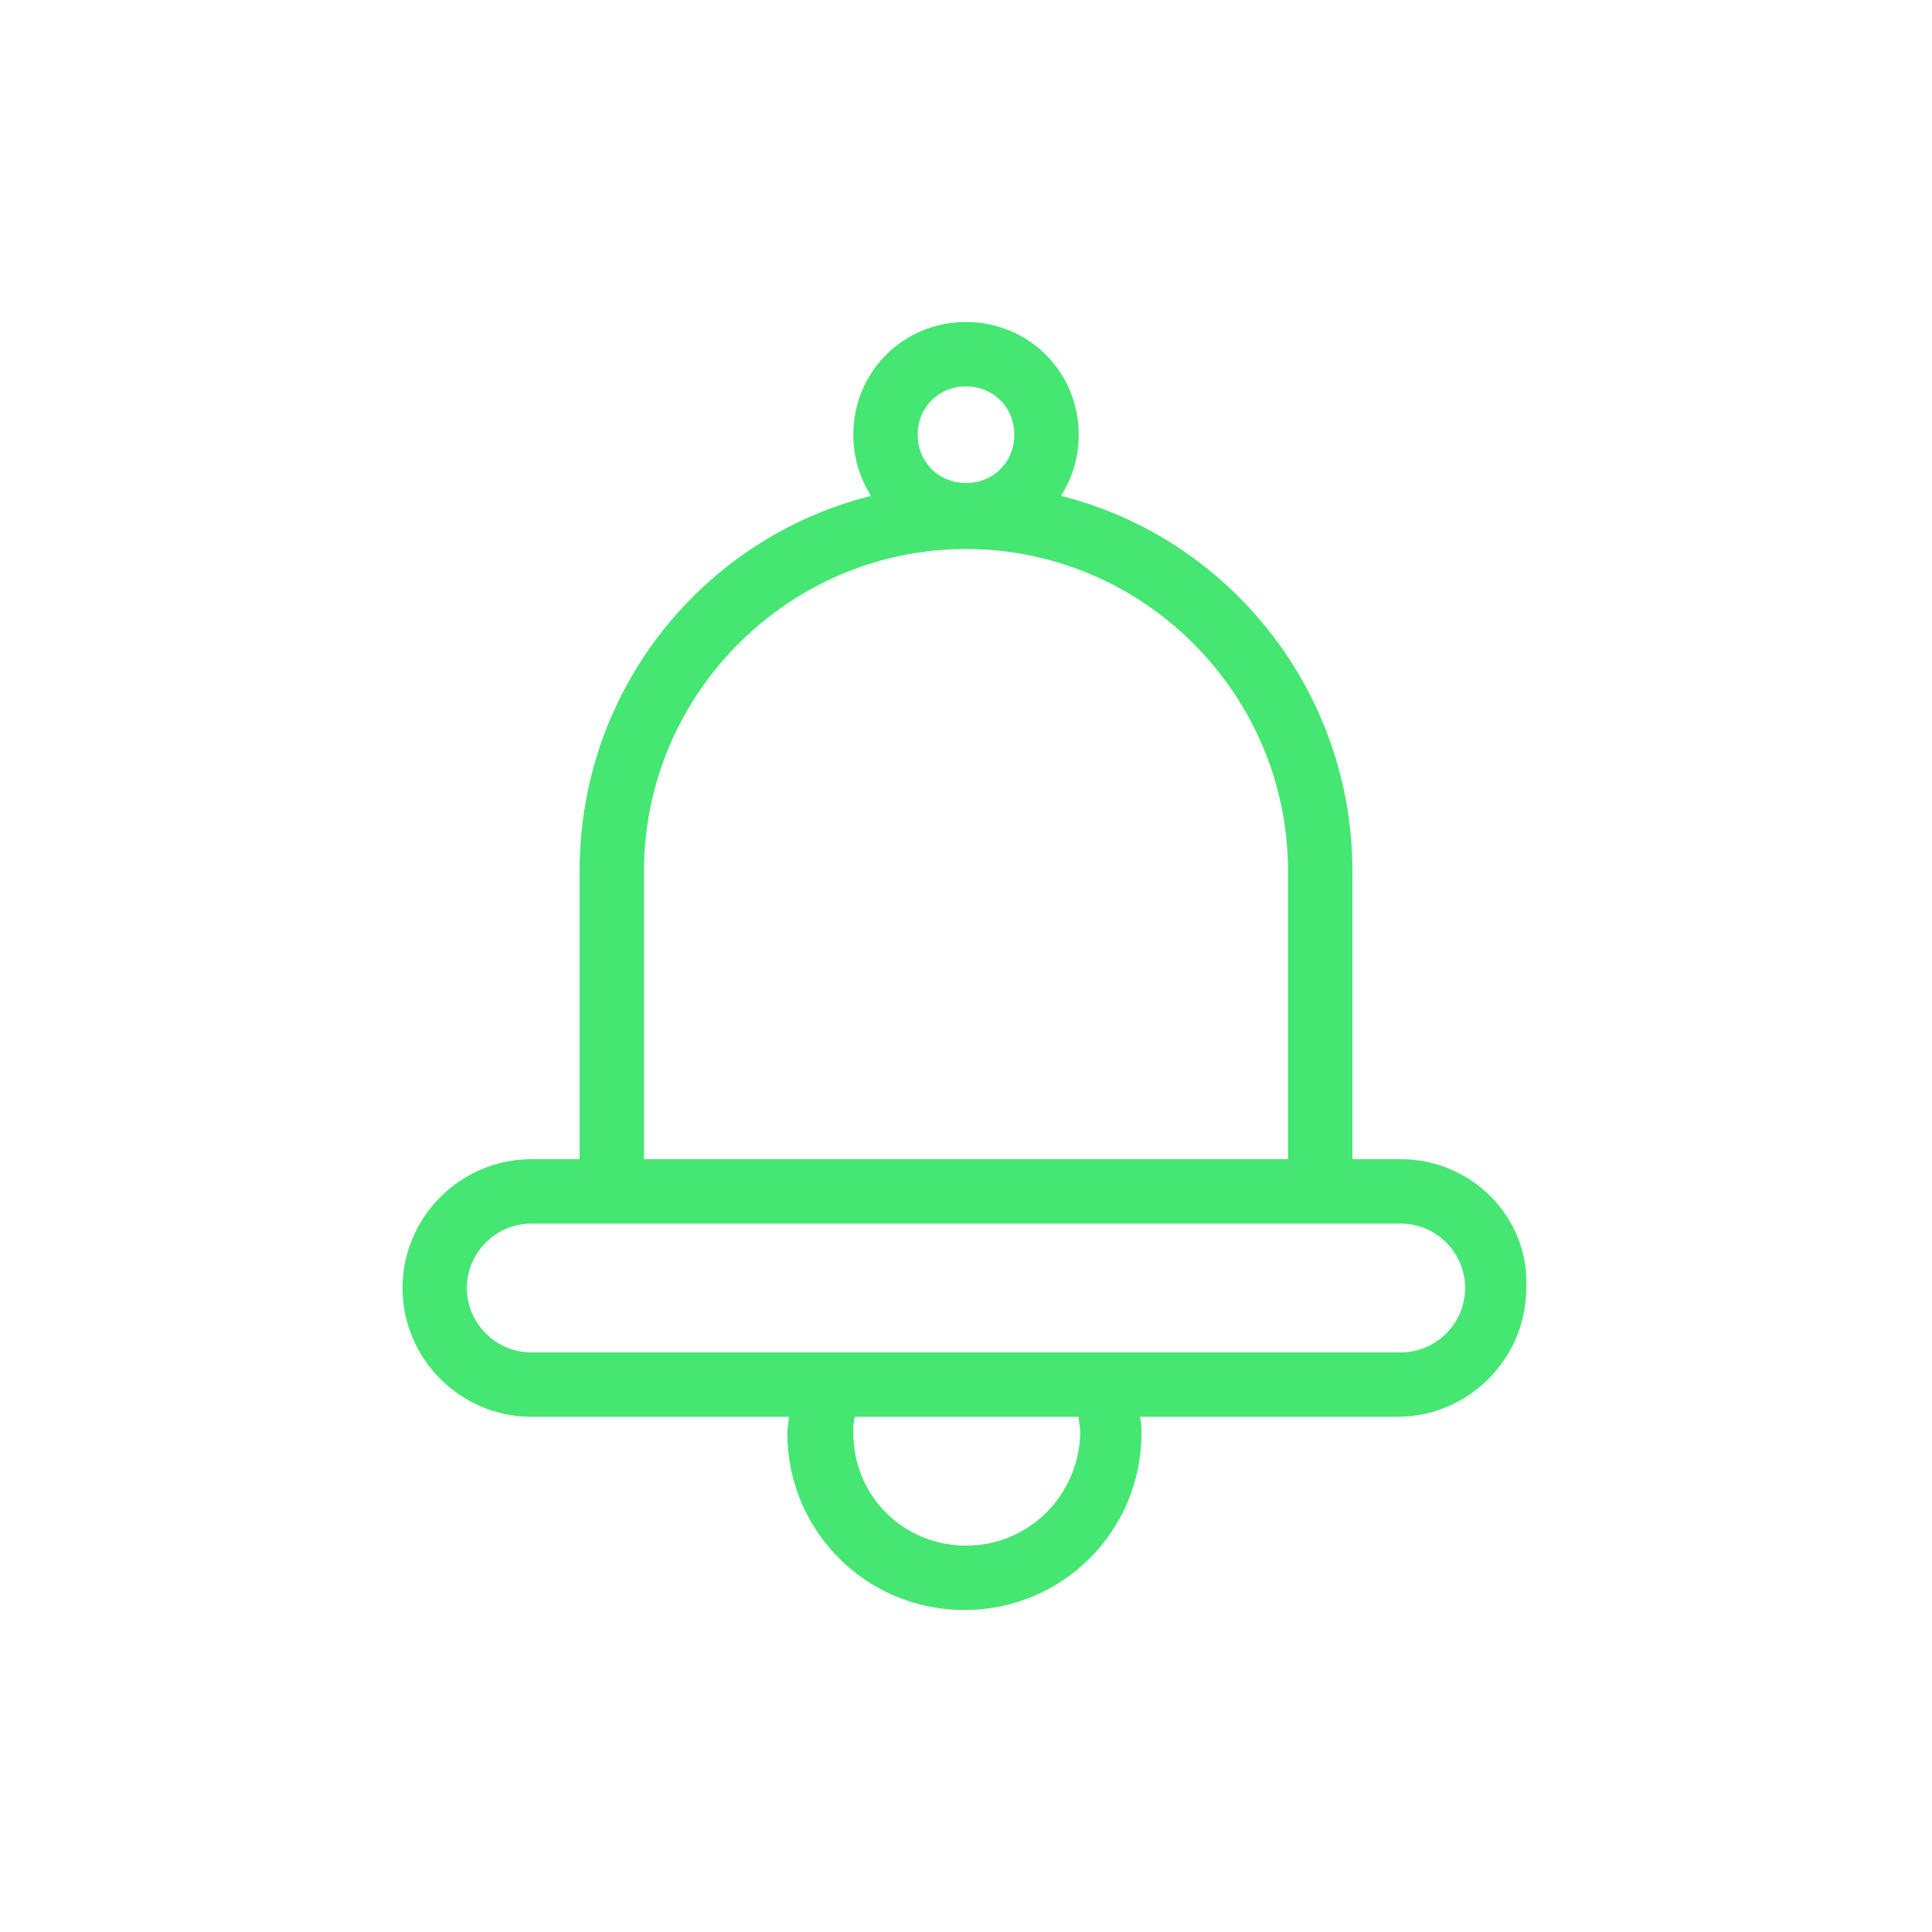
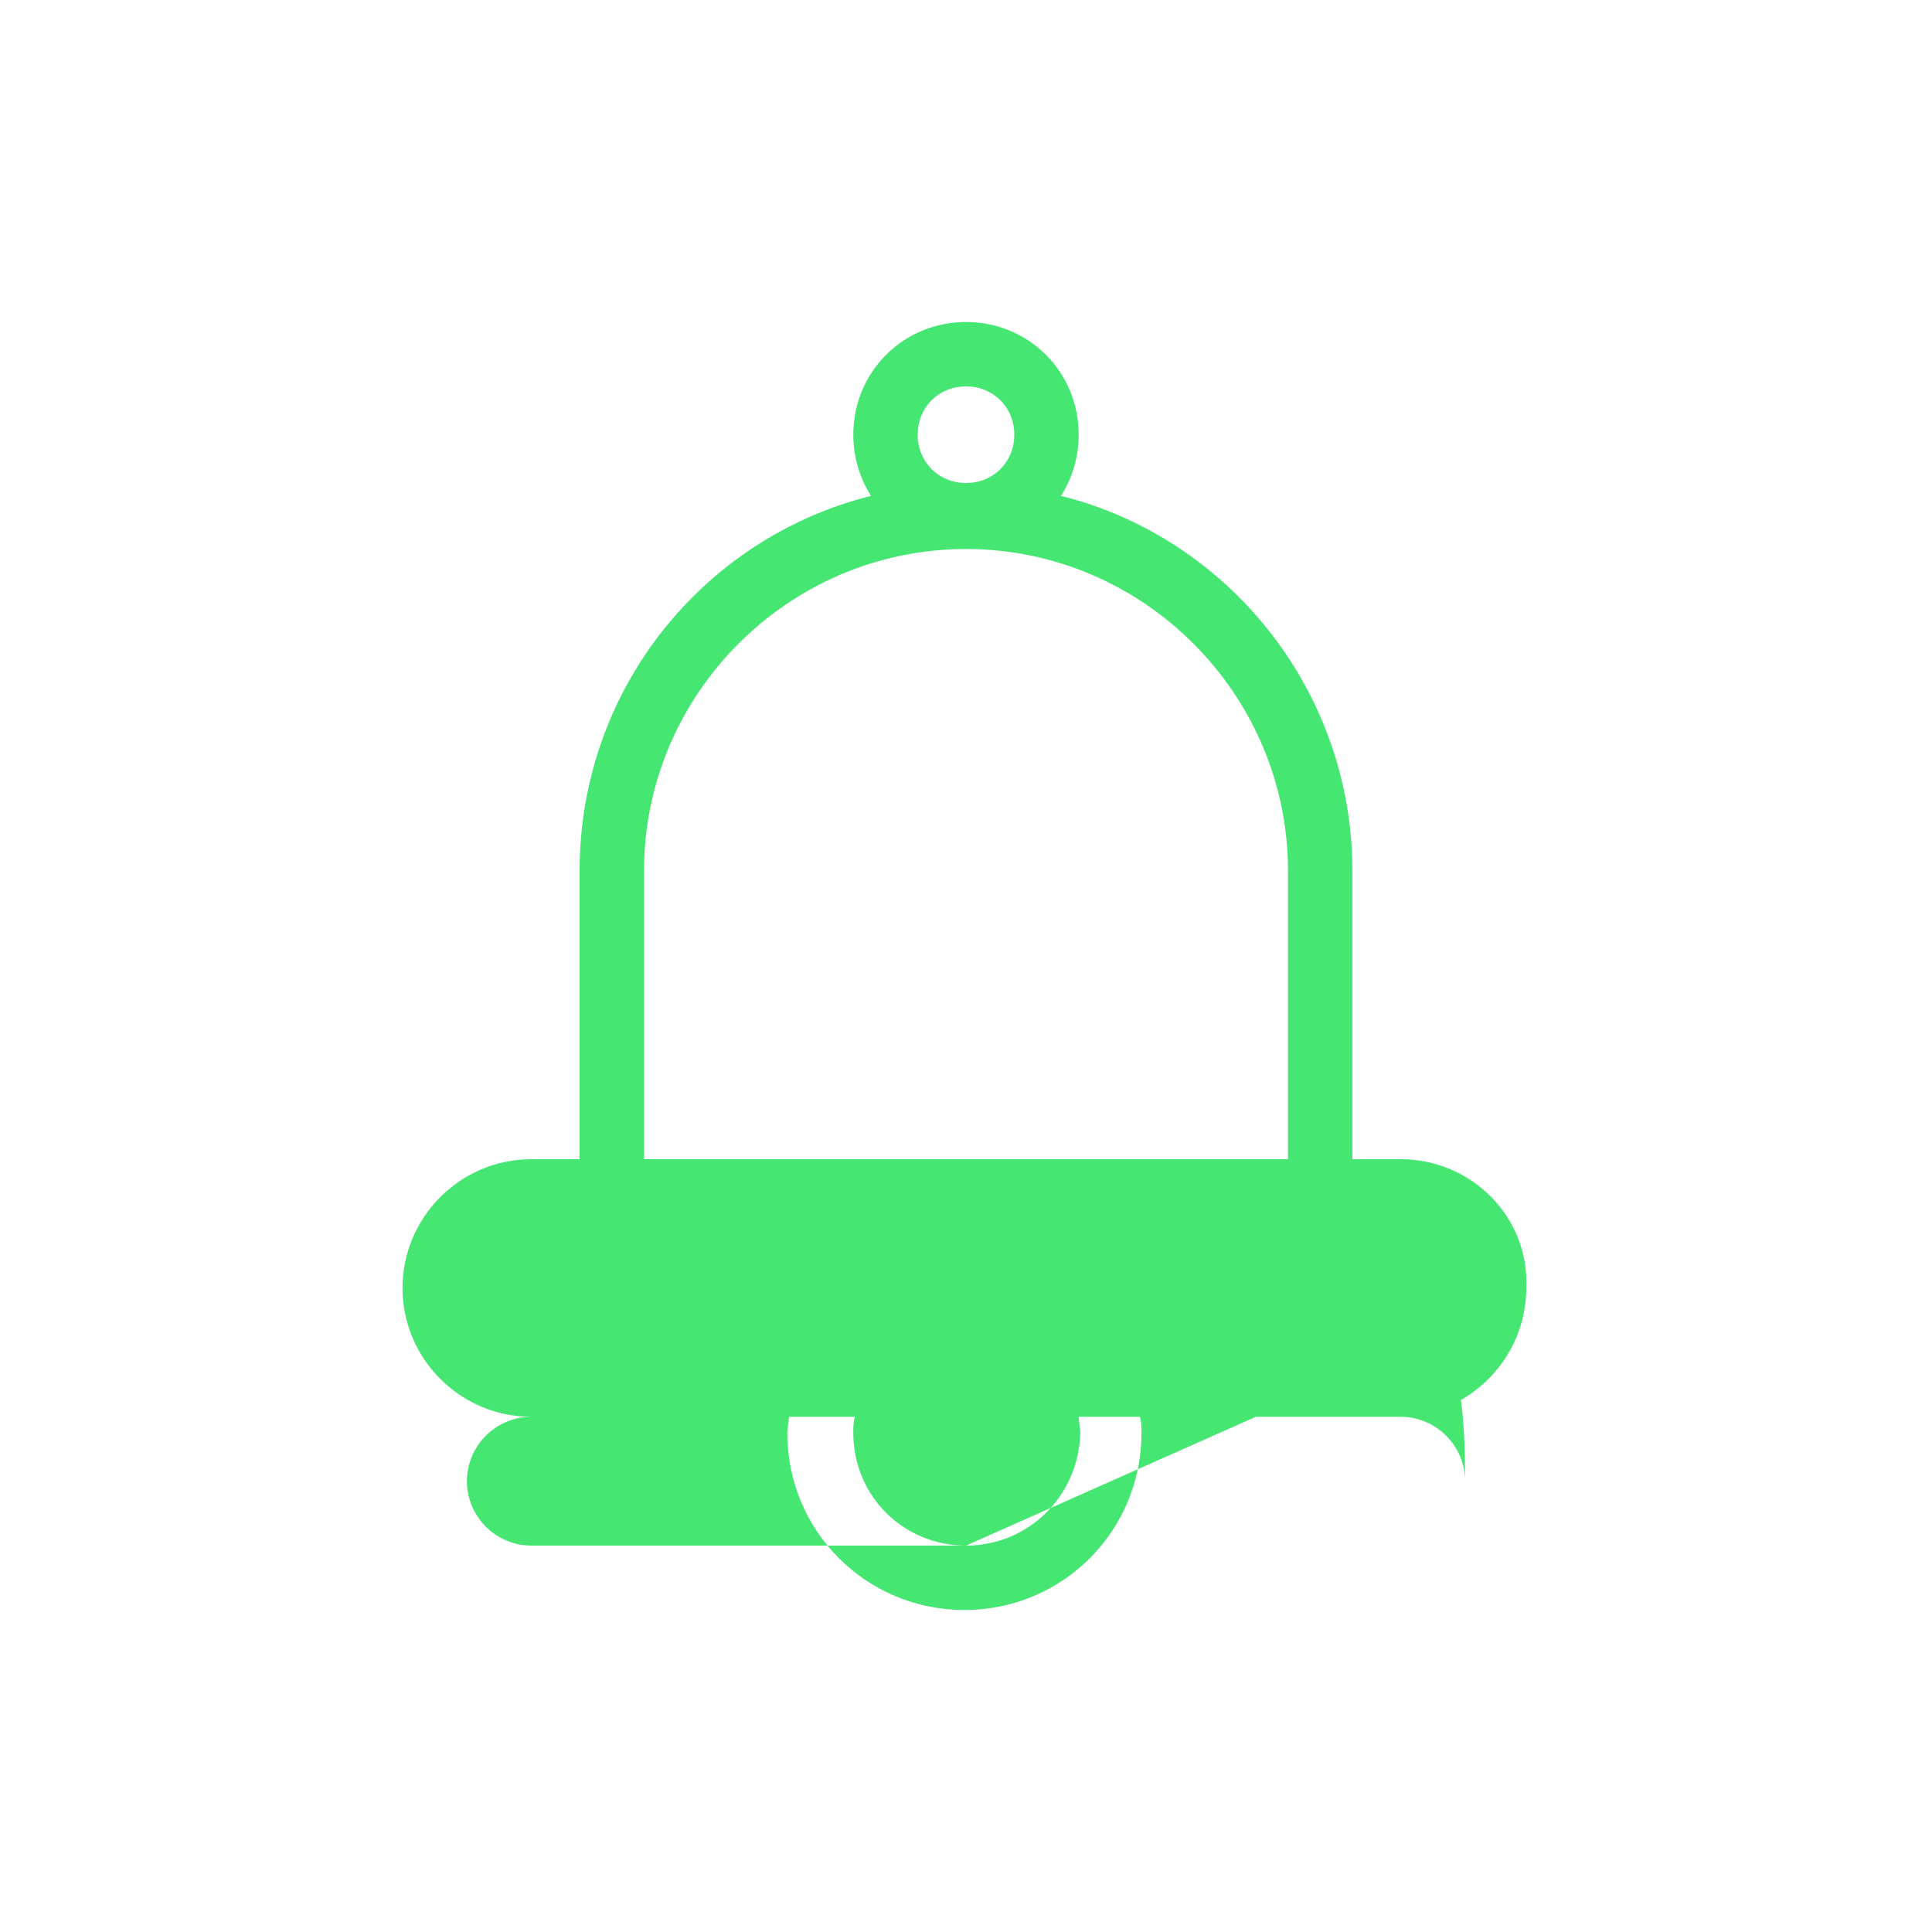
<svg xmlns="http://www.w3.org/2000/svg" height="120" style="enable-background:new 0 0 120 120;" version="1.1" viewBox="0 0 120 120" width="120" x="0px" xml:space="preserve" y="0px">
  <style type="text/css">
	.st0{fill:#46E673;}
	.st1{fill-rule:evenodd;clip-rule:evenodd;fill:#46E673;}
	.st2{filter:url(#Adobe_OpacityMaskFilter);}
	.st3{fill-rule:evenodd;clip-rule:evenodd;fill:#FFFFFF;}
	.st4{mask:url(#mask-2_00000026164079899484681900000015477938084864844451_);fill-rule:evenodd;clip-rule:evenodd;fill:#46E673;}
	.st5{fill:none;}
</style>
  <g id="ICONS">
-     <path class="st0" d="M87,72h-3V54.1c0-11.2-7.7-20.7-18.1-23.3c0.7-1.1,1.1-2.4,1.1-3.8c0-3.9-3.1-7-7-7s-7,3.1-7,7   c0,1.4,0.4,2.7,1.1,3.8C43.7,33.4,36,42.8,36,54.1V72h-3c-4.4,0-8,3.6-8,8c0,4.4,3.6,8,8,8h16c0,0.3-0.1,0.7-0.1,1   c0,6.1,4.9,11,11,11c6.1,0,11-4.9,11-11c0-0.3,0-0.7-0.1-1h16c4.4,0,8-3.6,8-8C95,75.6,91.4,72,87,72z M60,24c1.7,0,3,1.3,3,3   s-1.3,3-3,3c-1.7,0-3-1.3-3-3S58.3,24,60,24z M40,54.1c0-11,9-20,20-20s20,9,20,20V72H40V54.1z M60,96c-3.9,0-7-3.1-7-7   c0-0.3,0-0.7,0.1-1h13.9c0,0.3,0.1,0.7,0.1,1C67,92.9,63.9,96,60,96z M87,84H69.8h-4.9h-9.8h-4.9H33c-2.2,0-4-1.8-4-4   c0-2.2,1.8-4,4-4h3h2h1.9H40H80h0h2h2h3c2.2,0,4,1.8,4,4C91,82.2,89.2,84,87,84z" />
+     <path class="st0" d="M87,72h-3V54.1c0-11.2-7.7-20.7-18.1-23.3c0.7-1.1,1.1-2.4,1.1-3.8c0-3.9-3.1-7-7-7s-7,3.1-7,7   c0,1.4,0.4,2.7,1.1,3.8C43.7,33.4,36,42.8,36,54.1V72h-3c-4.4,0-8,3.6-8,8c0,4.4,3.6,8,8,8h16c0,0.3-0.1,0.7-0.1,1   c0,6.1,4.9,11,11,11c6.1,0,11-4.9,11-11c0-0.3,0-0.7-0.1-1h16c4.4,0,8-3.6,8-8C95,75.6,91.4,72,87,72z M60,24c1.7,0,3,1.3,3,3   s-1.3,3-3,3c-1.7,0-3-1.3-3-3S58.3,24,60,24z M40,54.1c0-11,9-20,20-20s20,9,20,20V72H40V54.1z M60,96c-3.9,0-7-3.1-7-7   c0-0.3,0-0.7,0.1-1h13.9c0,0.3,0.1,0.7,0.1,1C67,92.9,63.9,96,60,96z H69.8h-4.9h-9.8h-4.9H33c-2.2,0-4-1.8-4-4   c0-2.2,1.8-4,4-4h3h2h1.9H40H80h0h2h2h3c2.2,0,4,1.8,4,4C91,82.2,89.2,84,87,84z" />
  </g>
  <g id="voor_SVG">
-     <rect class="st5" height="120" width="120" />
-   </g>
+     </g>
</svg>